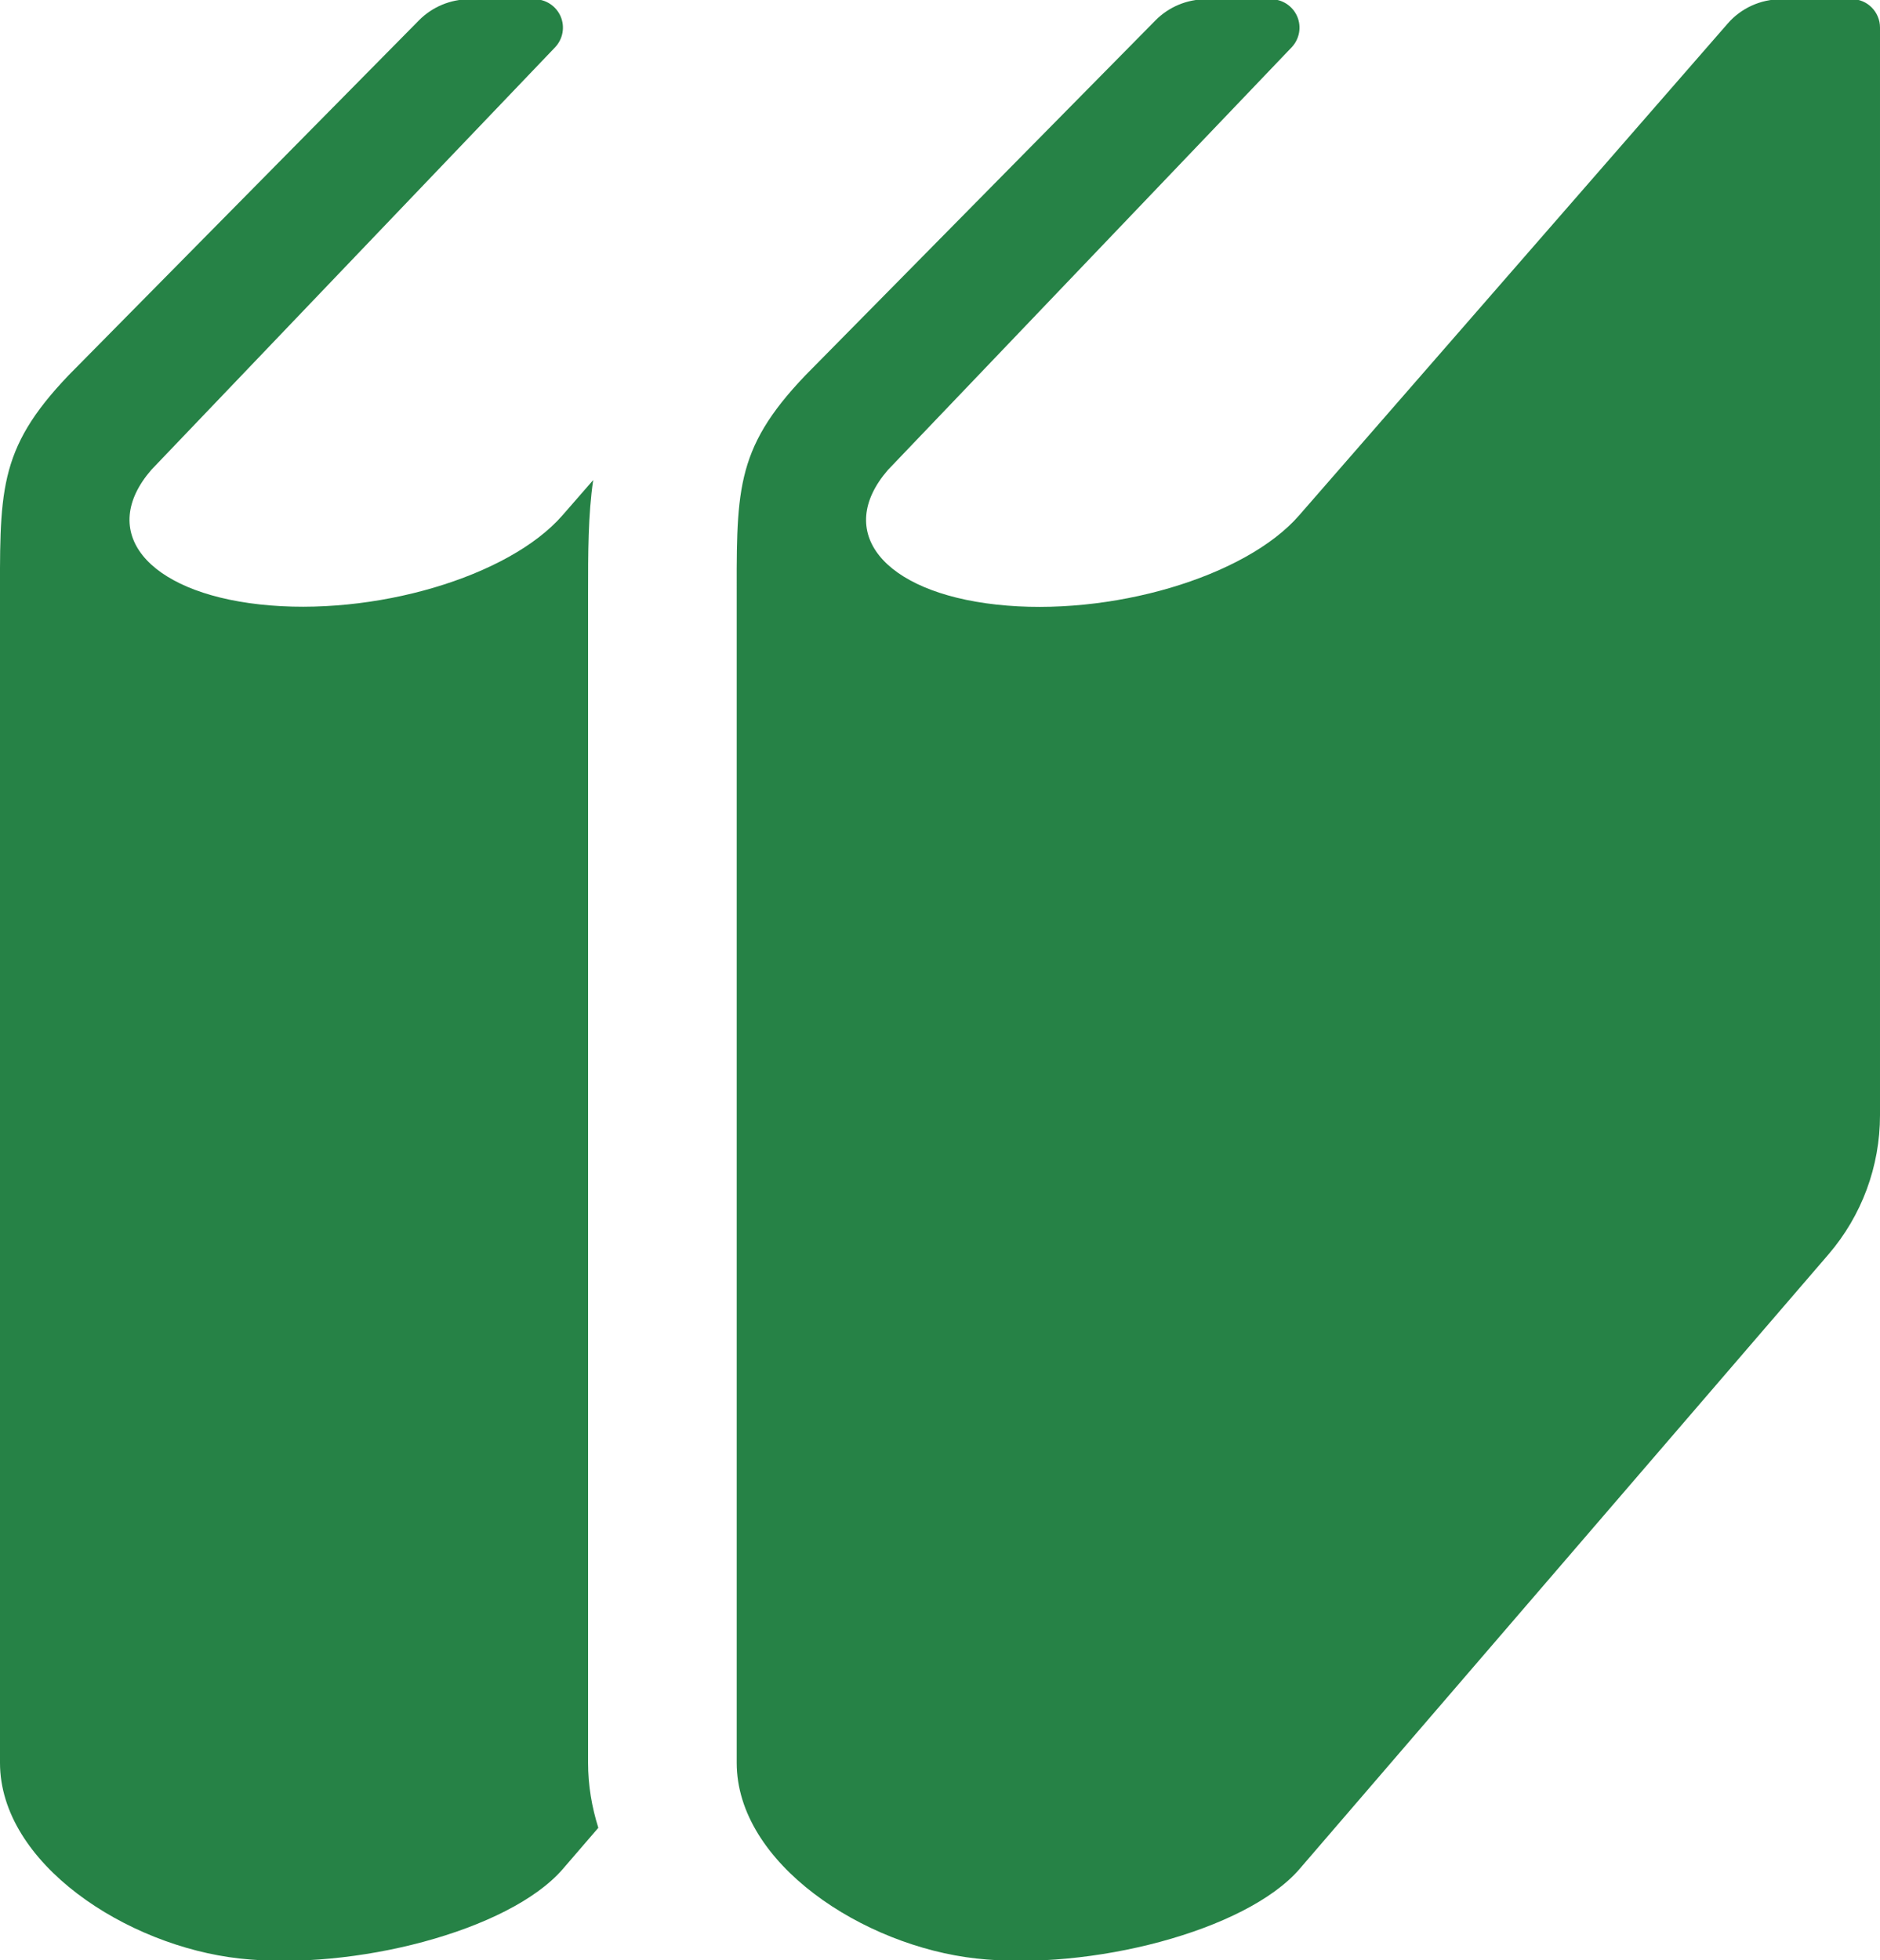
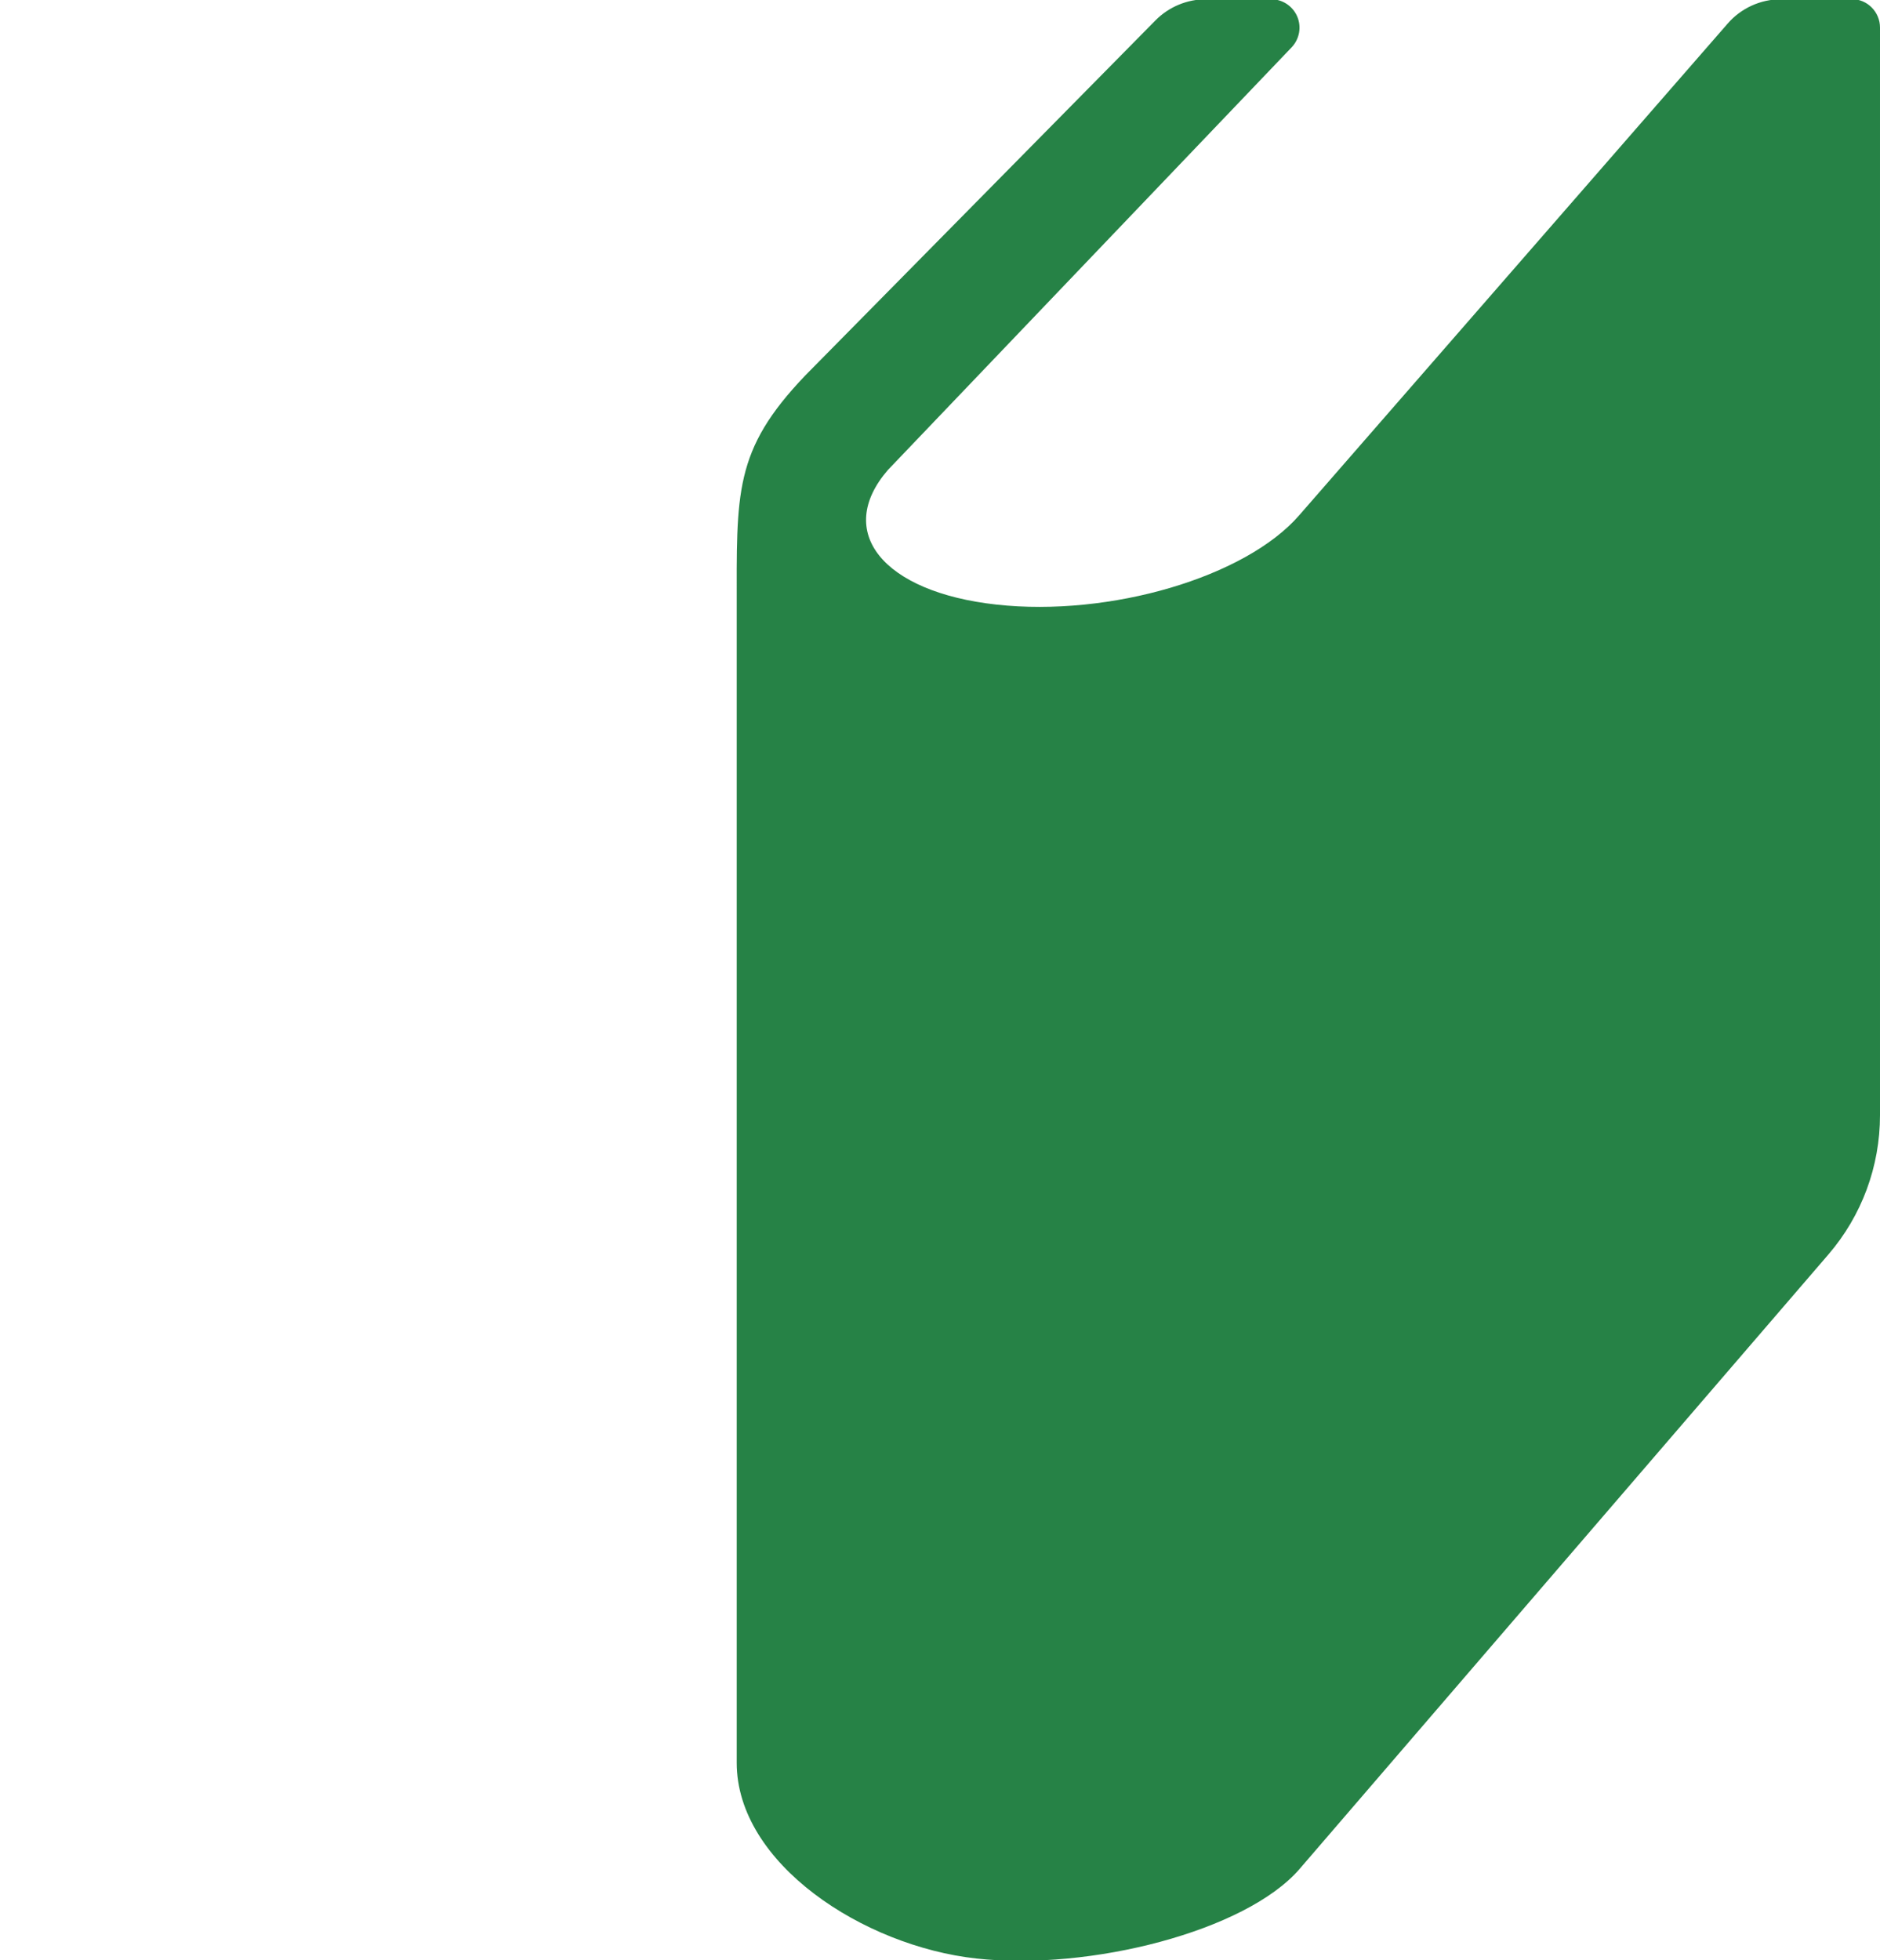
<svg xmlns="http://www.w3.org/2000/svg" id="_レイヤー_1" data-name="レイヤー 1" viewBox="0 0 124.71 130">
  <defs>
    <style>
      .cls-1 {
        fill: #268246;
      }
    </style>
  </defs>
-   <path class="cls-1" d="M39.01,39.44c0-2.82,0-5.28,.34-7.6l-2.03,2.33c-3.56,4.1-12.55,6.75-20.08,5.92-7.54-.83-10.76-4.82-7.2-8.93L36.82,3.14c.52-.55,.67-1.35,.37-2.05-.3-.69-.98-1.14-1.73-1.14h-4.31c-1.26,0-2.47,.5-3.36,1.4L4.55,24.89C-.22,29.88,0,32.66,0,40.42V116.92c0,6.66,8.37,12.15,15.9,12.98,7.53,.83,17.86-1.82,21.42-5.92l2.37-2.75c-.43-1.37-.68-2.81-.68-4.31V39.44h0Z" />
  <path class="cls-1" d="M122.82-.05h-4.67c-1.36,0-2.66,.59-3.55,1.62l-28.42,32.61c-3.56,4.1-12.55,6.75-20.08,5.92-7.54-.83-10.76-4.82-7.2-8.93L85.68,3.14c.52-.55,.67-1.35,.37-2.05-.3-.69-.98-1.14-1.73-1.14h-4.31c-1.26,0-2.47,.5-3.36,1.4l-23.23,23.55c-4.77,4.99-4.55,7.76-4.55,15.52V116.92c0,6.66,8.37,12.15,15.9,12.98,7.54,.83,17.86-1.82,21.42-5.92l35.1-40.78c2.21-2.57,3.42-5.84,3.42-9.23V1.83c0-1.04-.84-1.89-1.89-1.89Z" />
</svg>